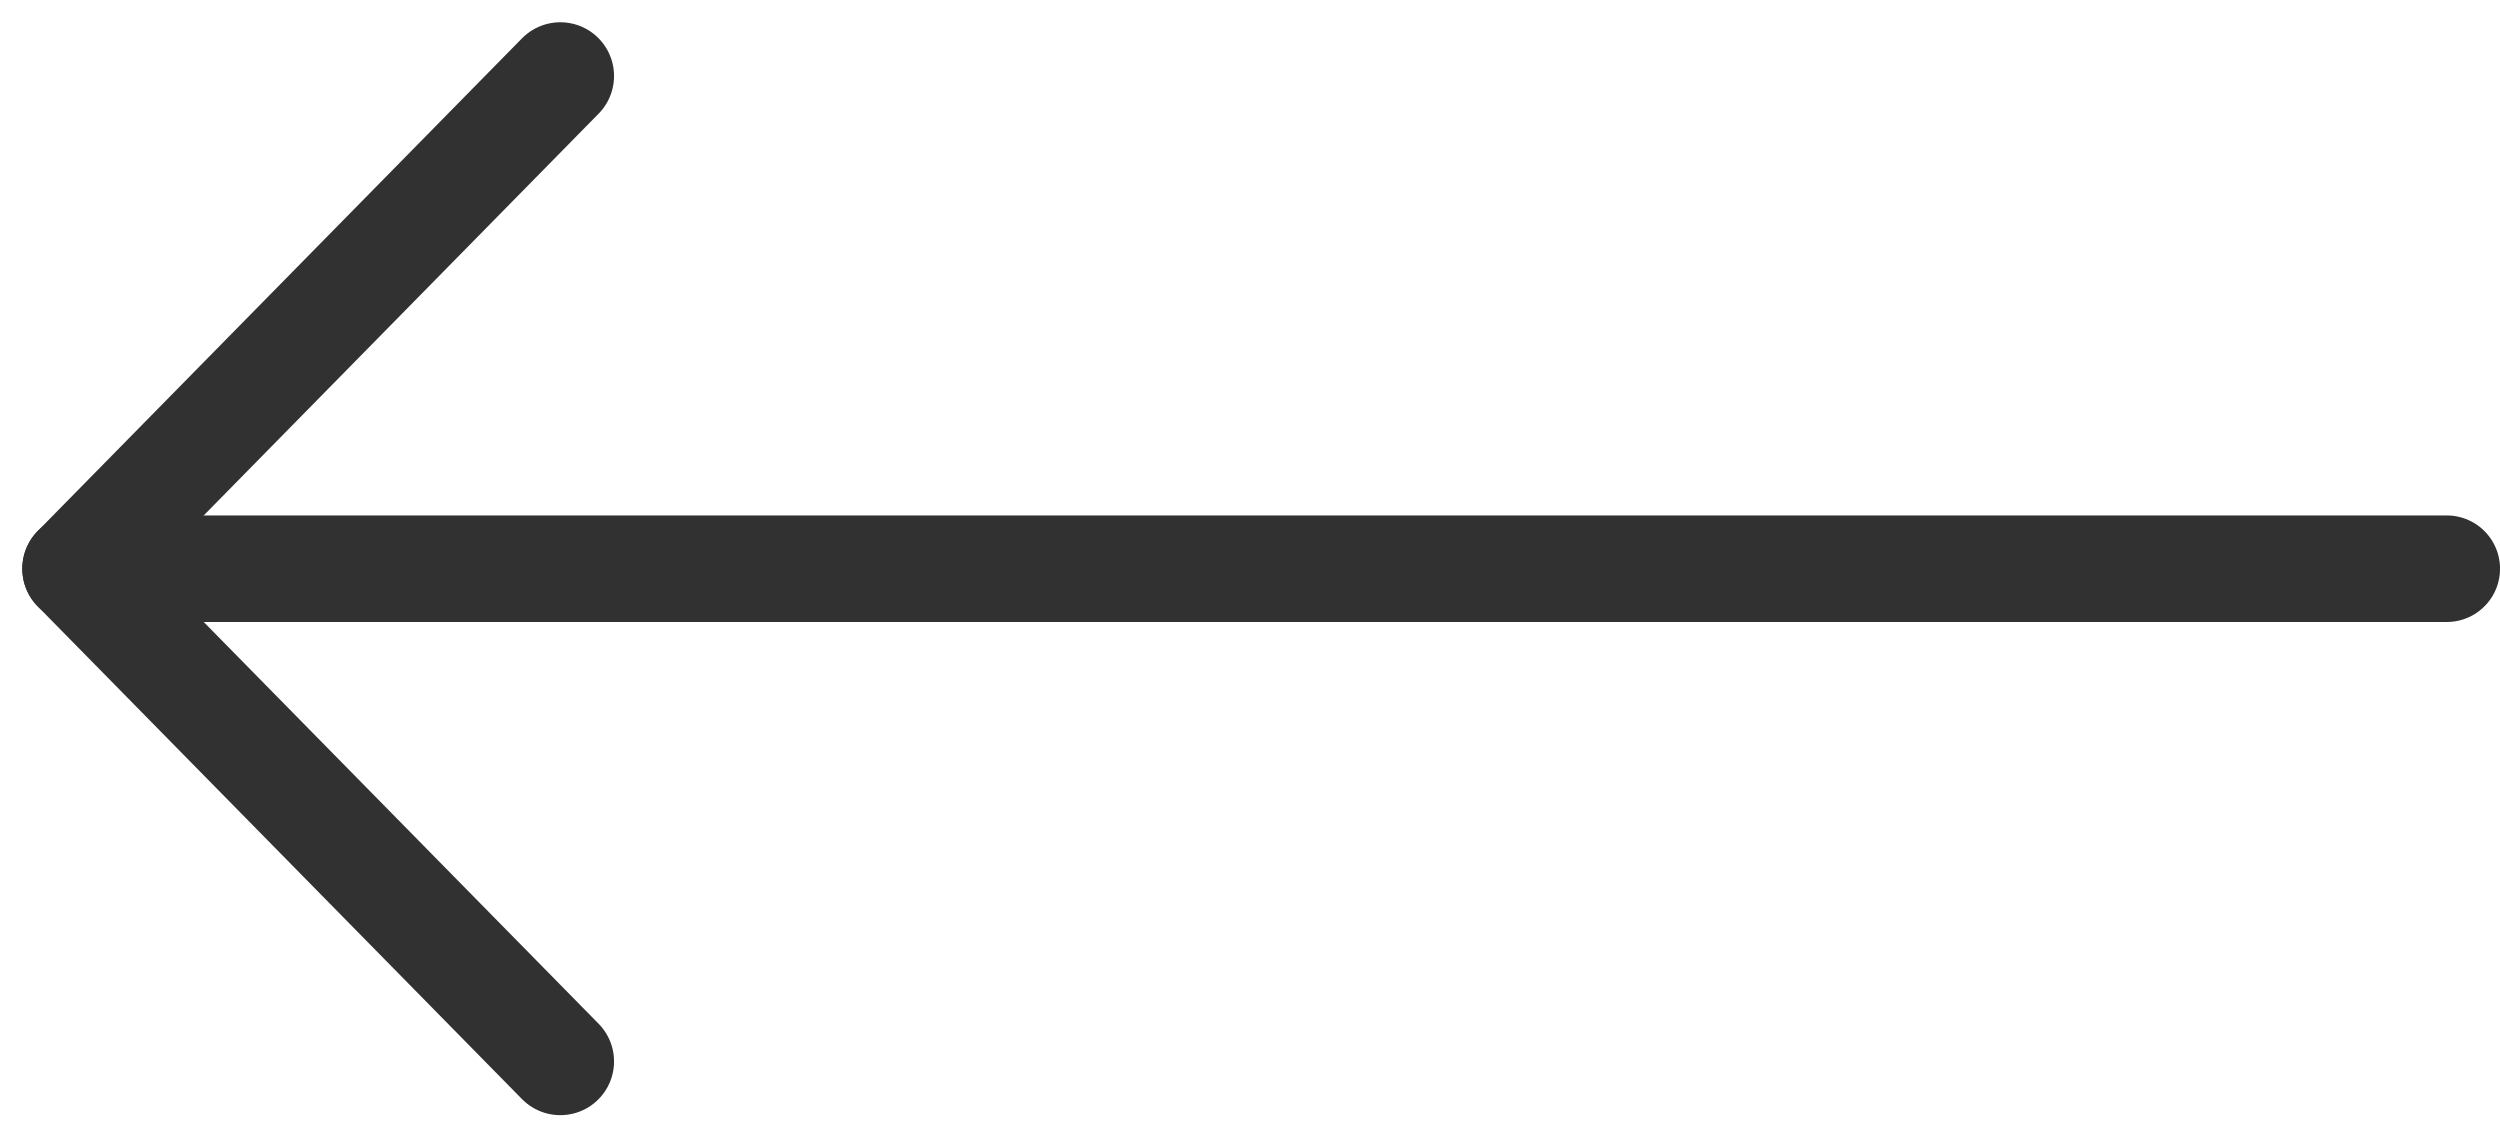
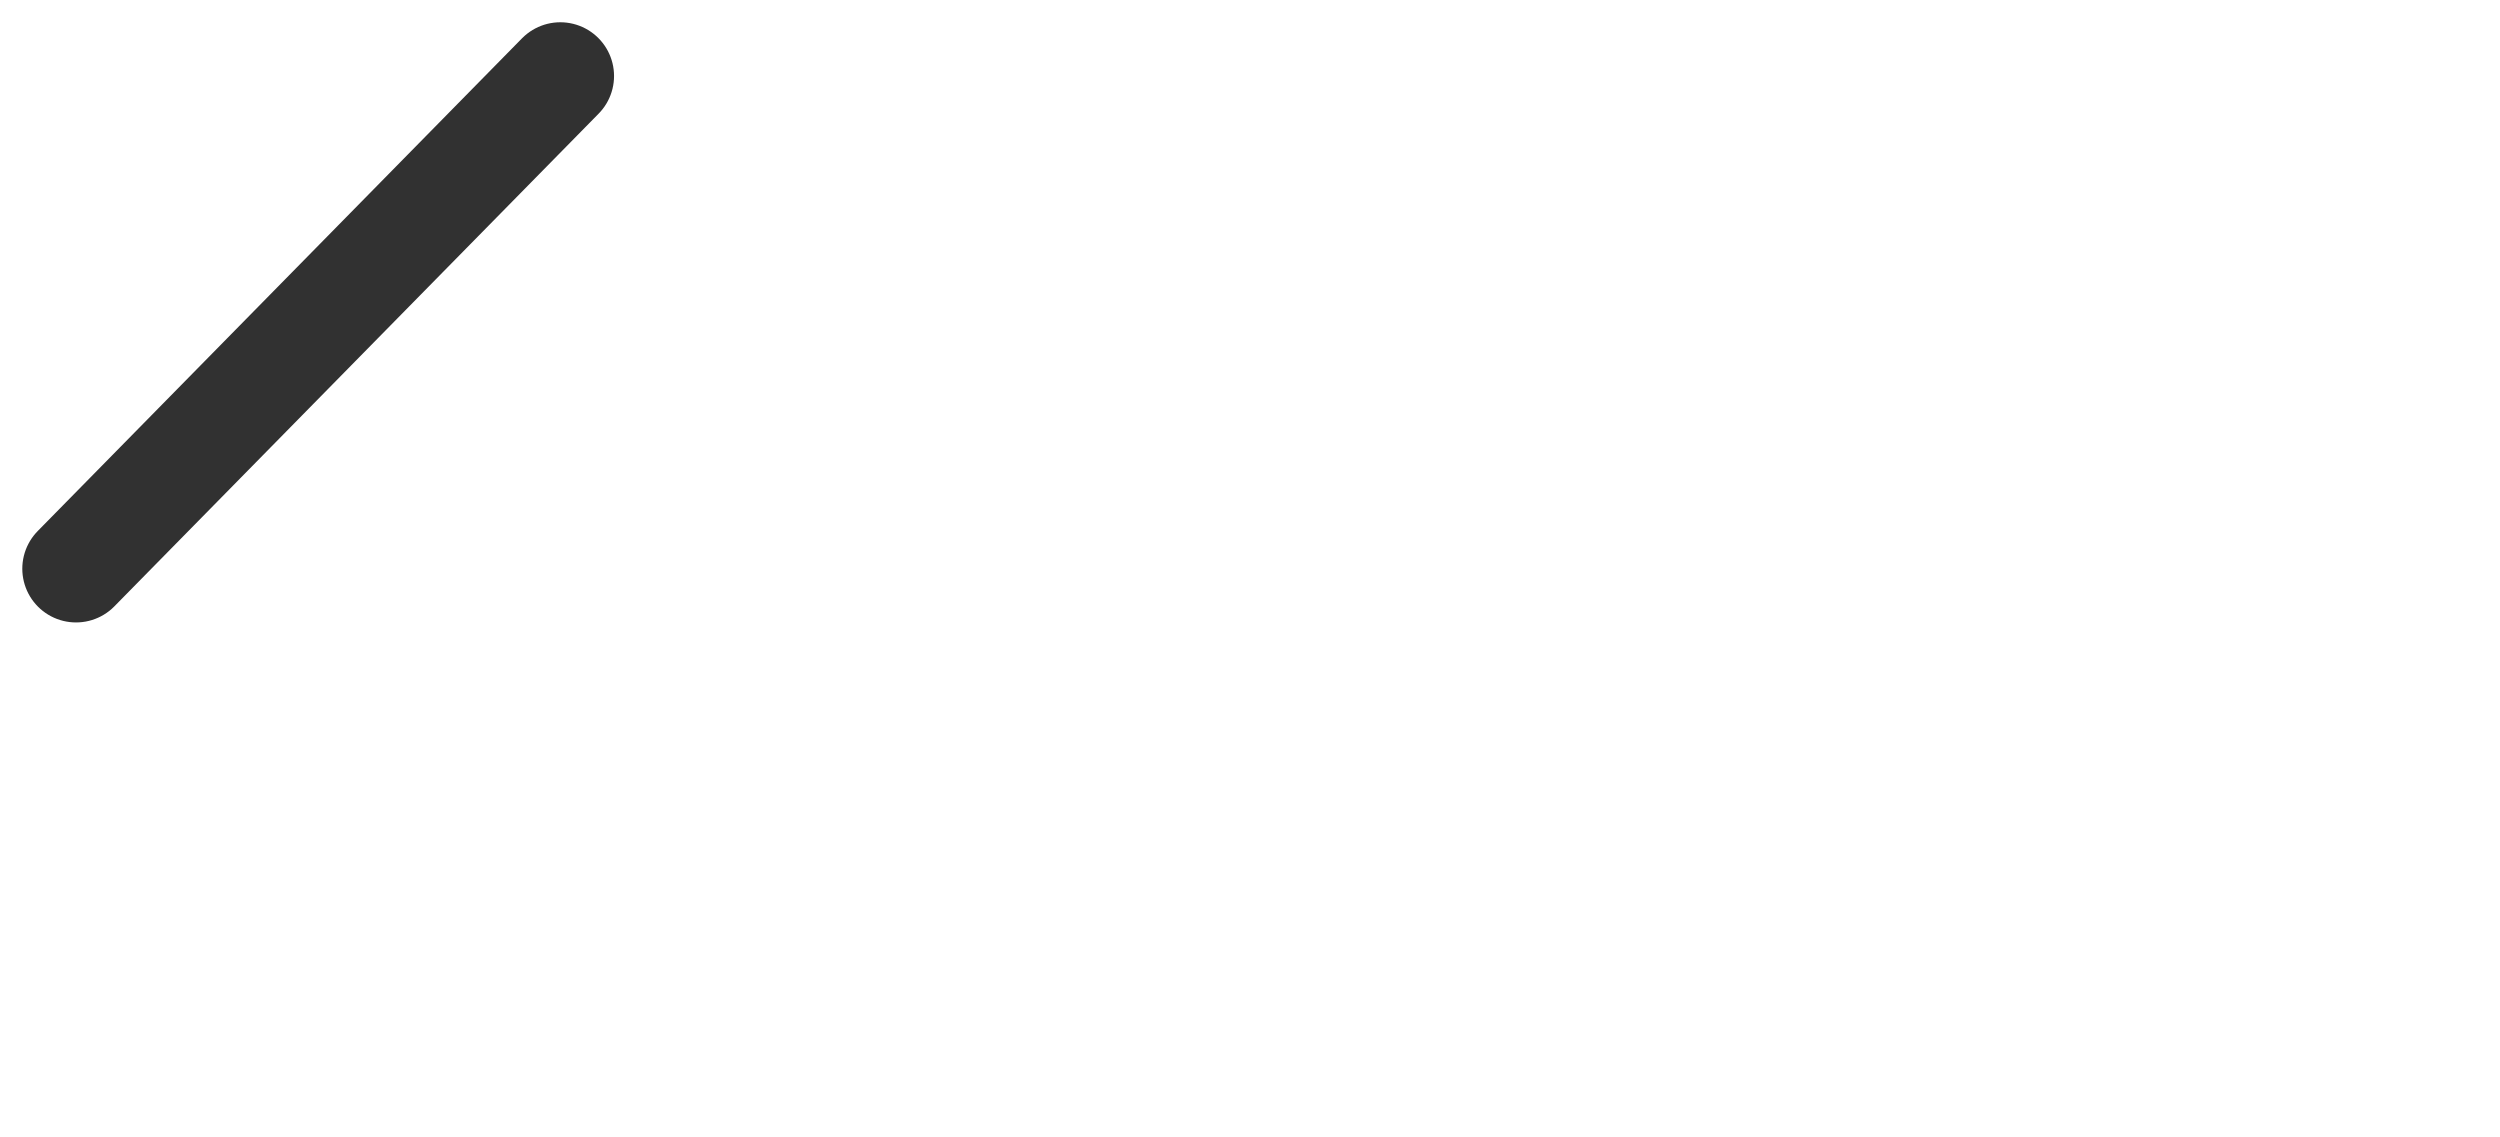
<svg xmlns="http://www.w3.org/2000/svg" width="77.706" height="35.355" viewBox="0 0 77.706 35.355">
  <defs>
    <style>.a,.b{fill:none;stroke:#313131;stroke-linecap:round;stroke-linejoin:round;}.a{stroke-width:3.312px;}.b{stroke-width:3.34px;}</style>
  </defs>
  <g transform="matrix(-1, 0, 0, -1, 86.646, -238.827)">
-     <line class="a" x1="73.688" transform="translate(10.595 -256.504)" />
-     <line class="b" x2="15.053" y2="15.315" transform="translate(69.23 -271.819)" />
    <line class="b" y1="15.315" x2="15.053" transform="translate(69.23 -256.504)" />
  </g>
</svg>